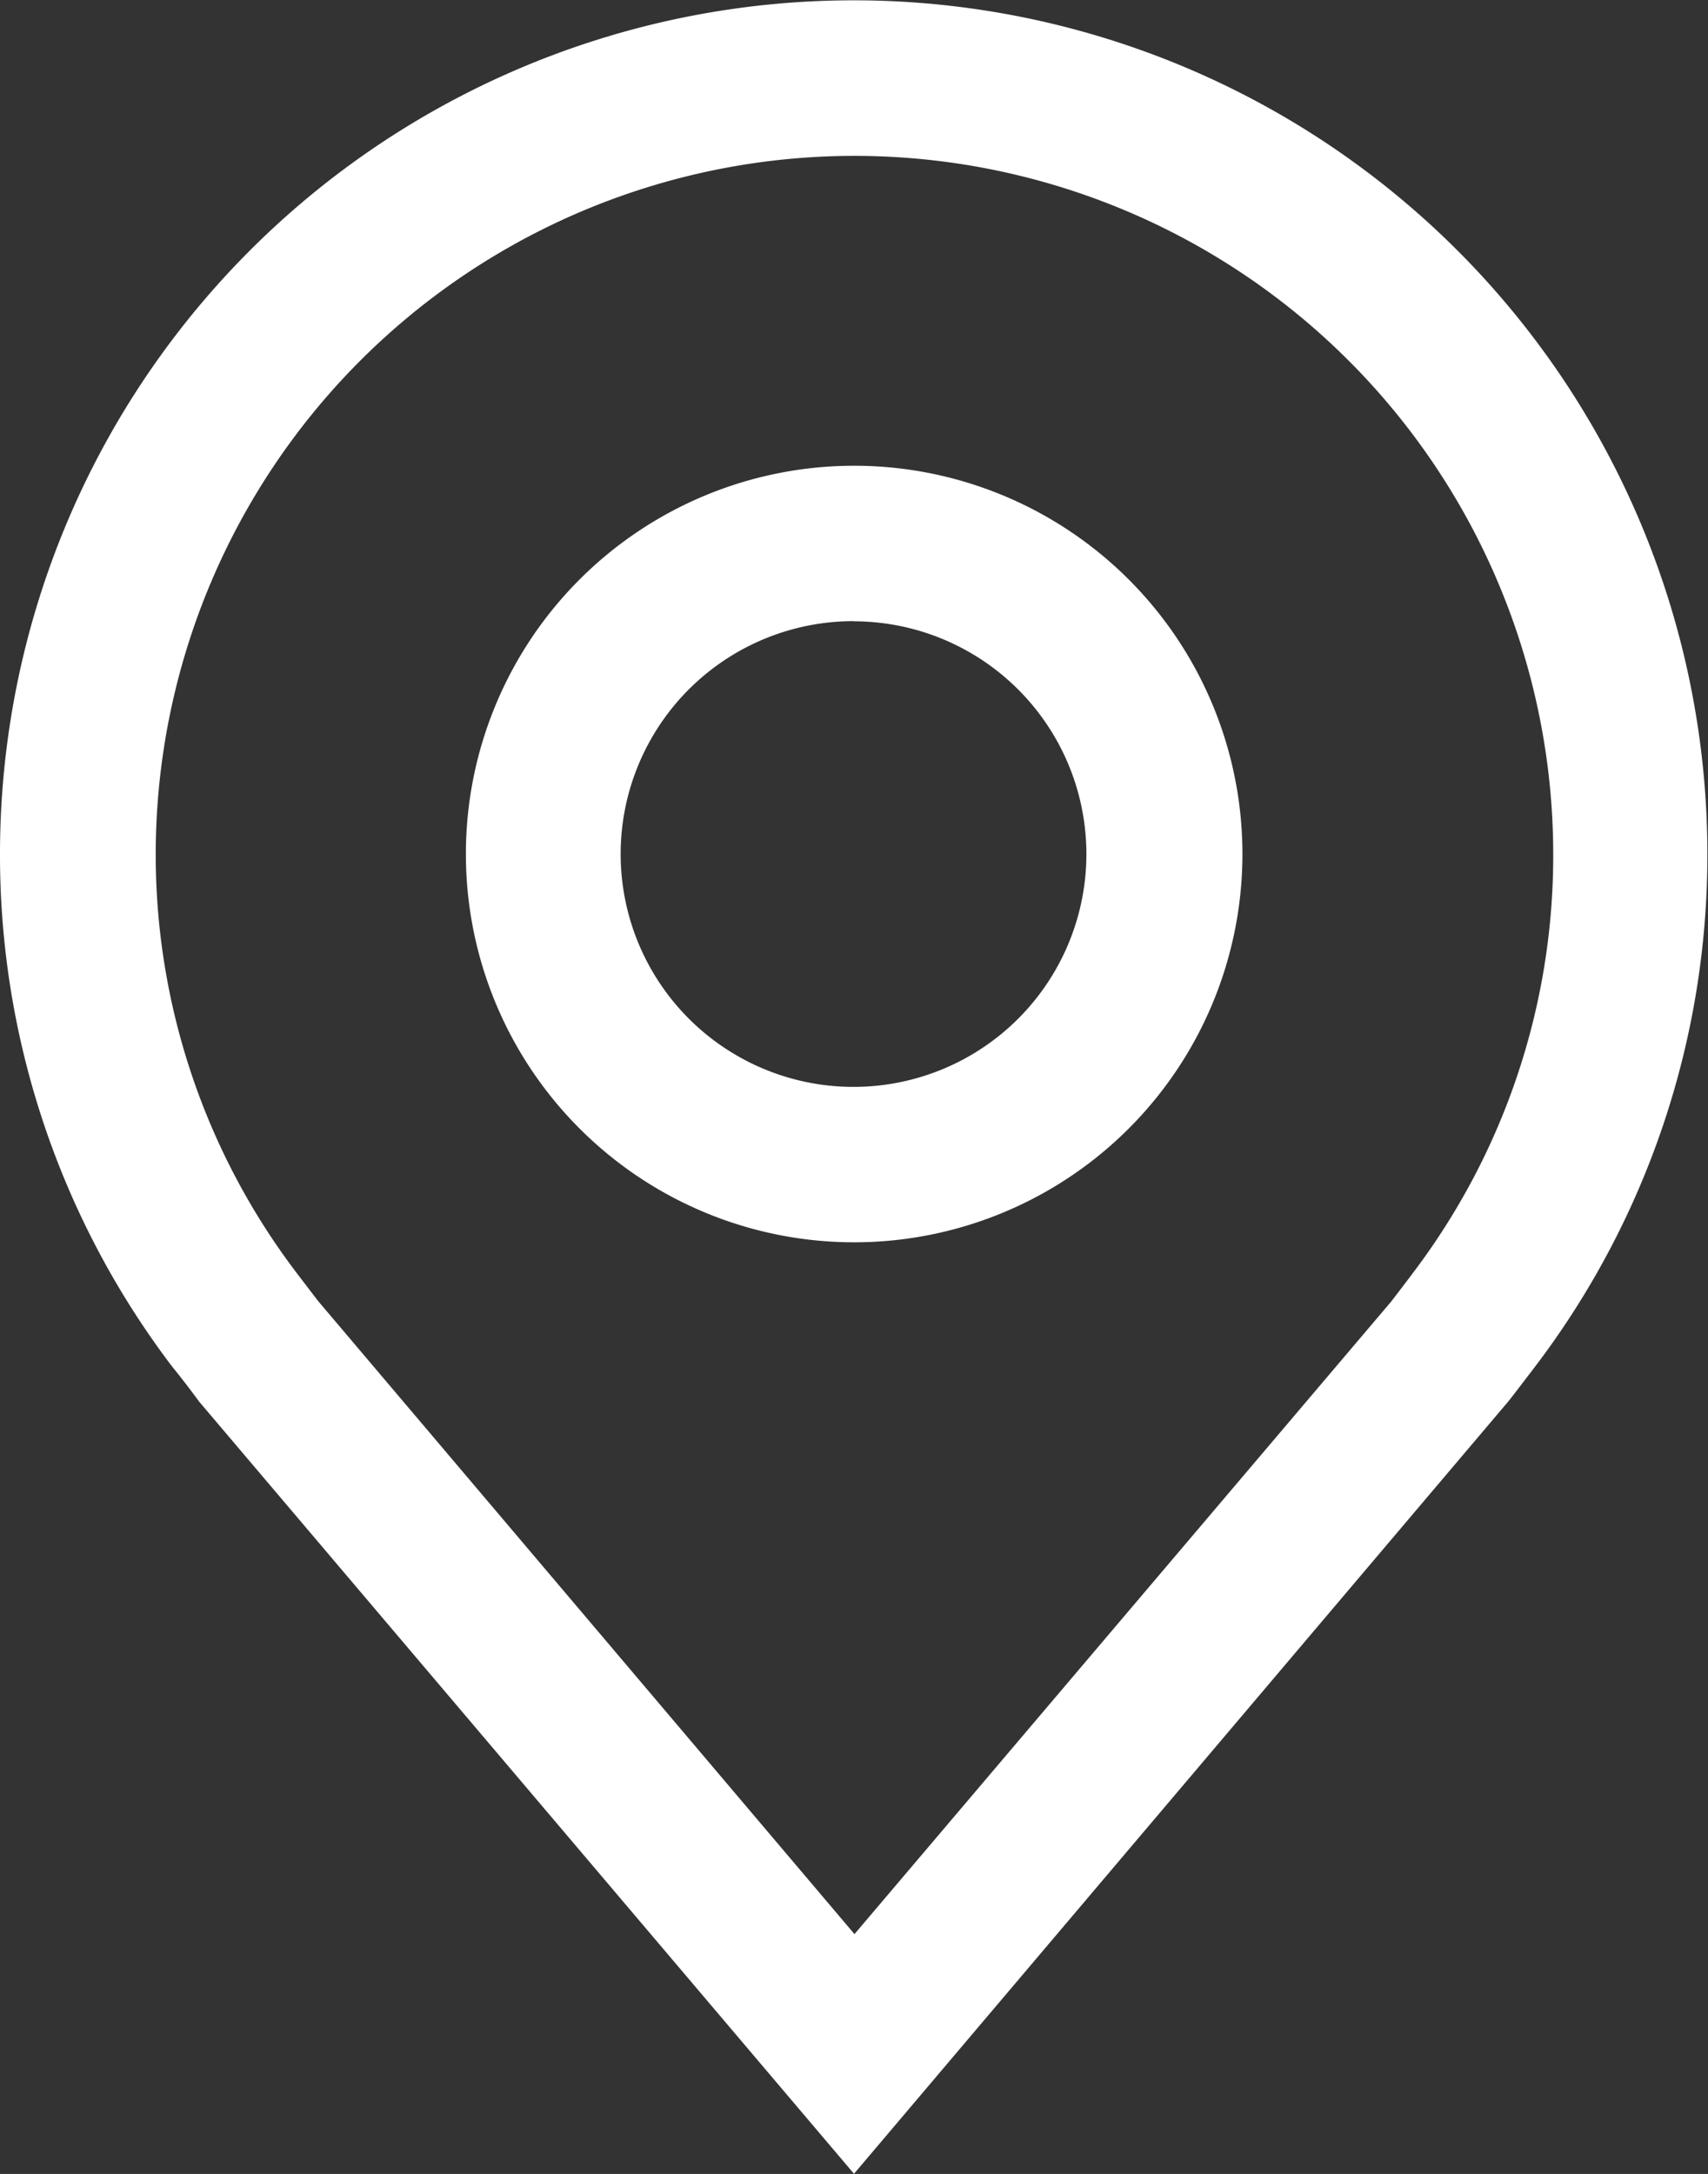
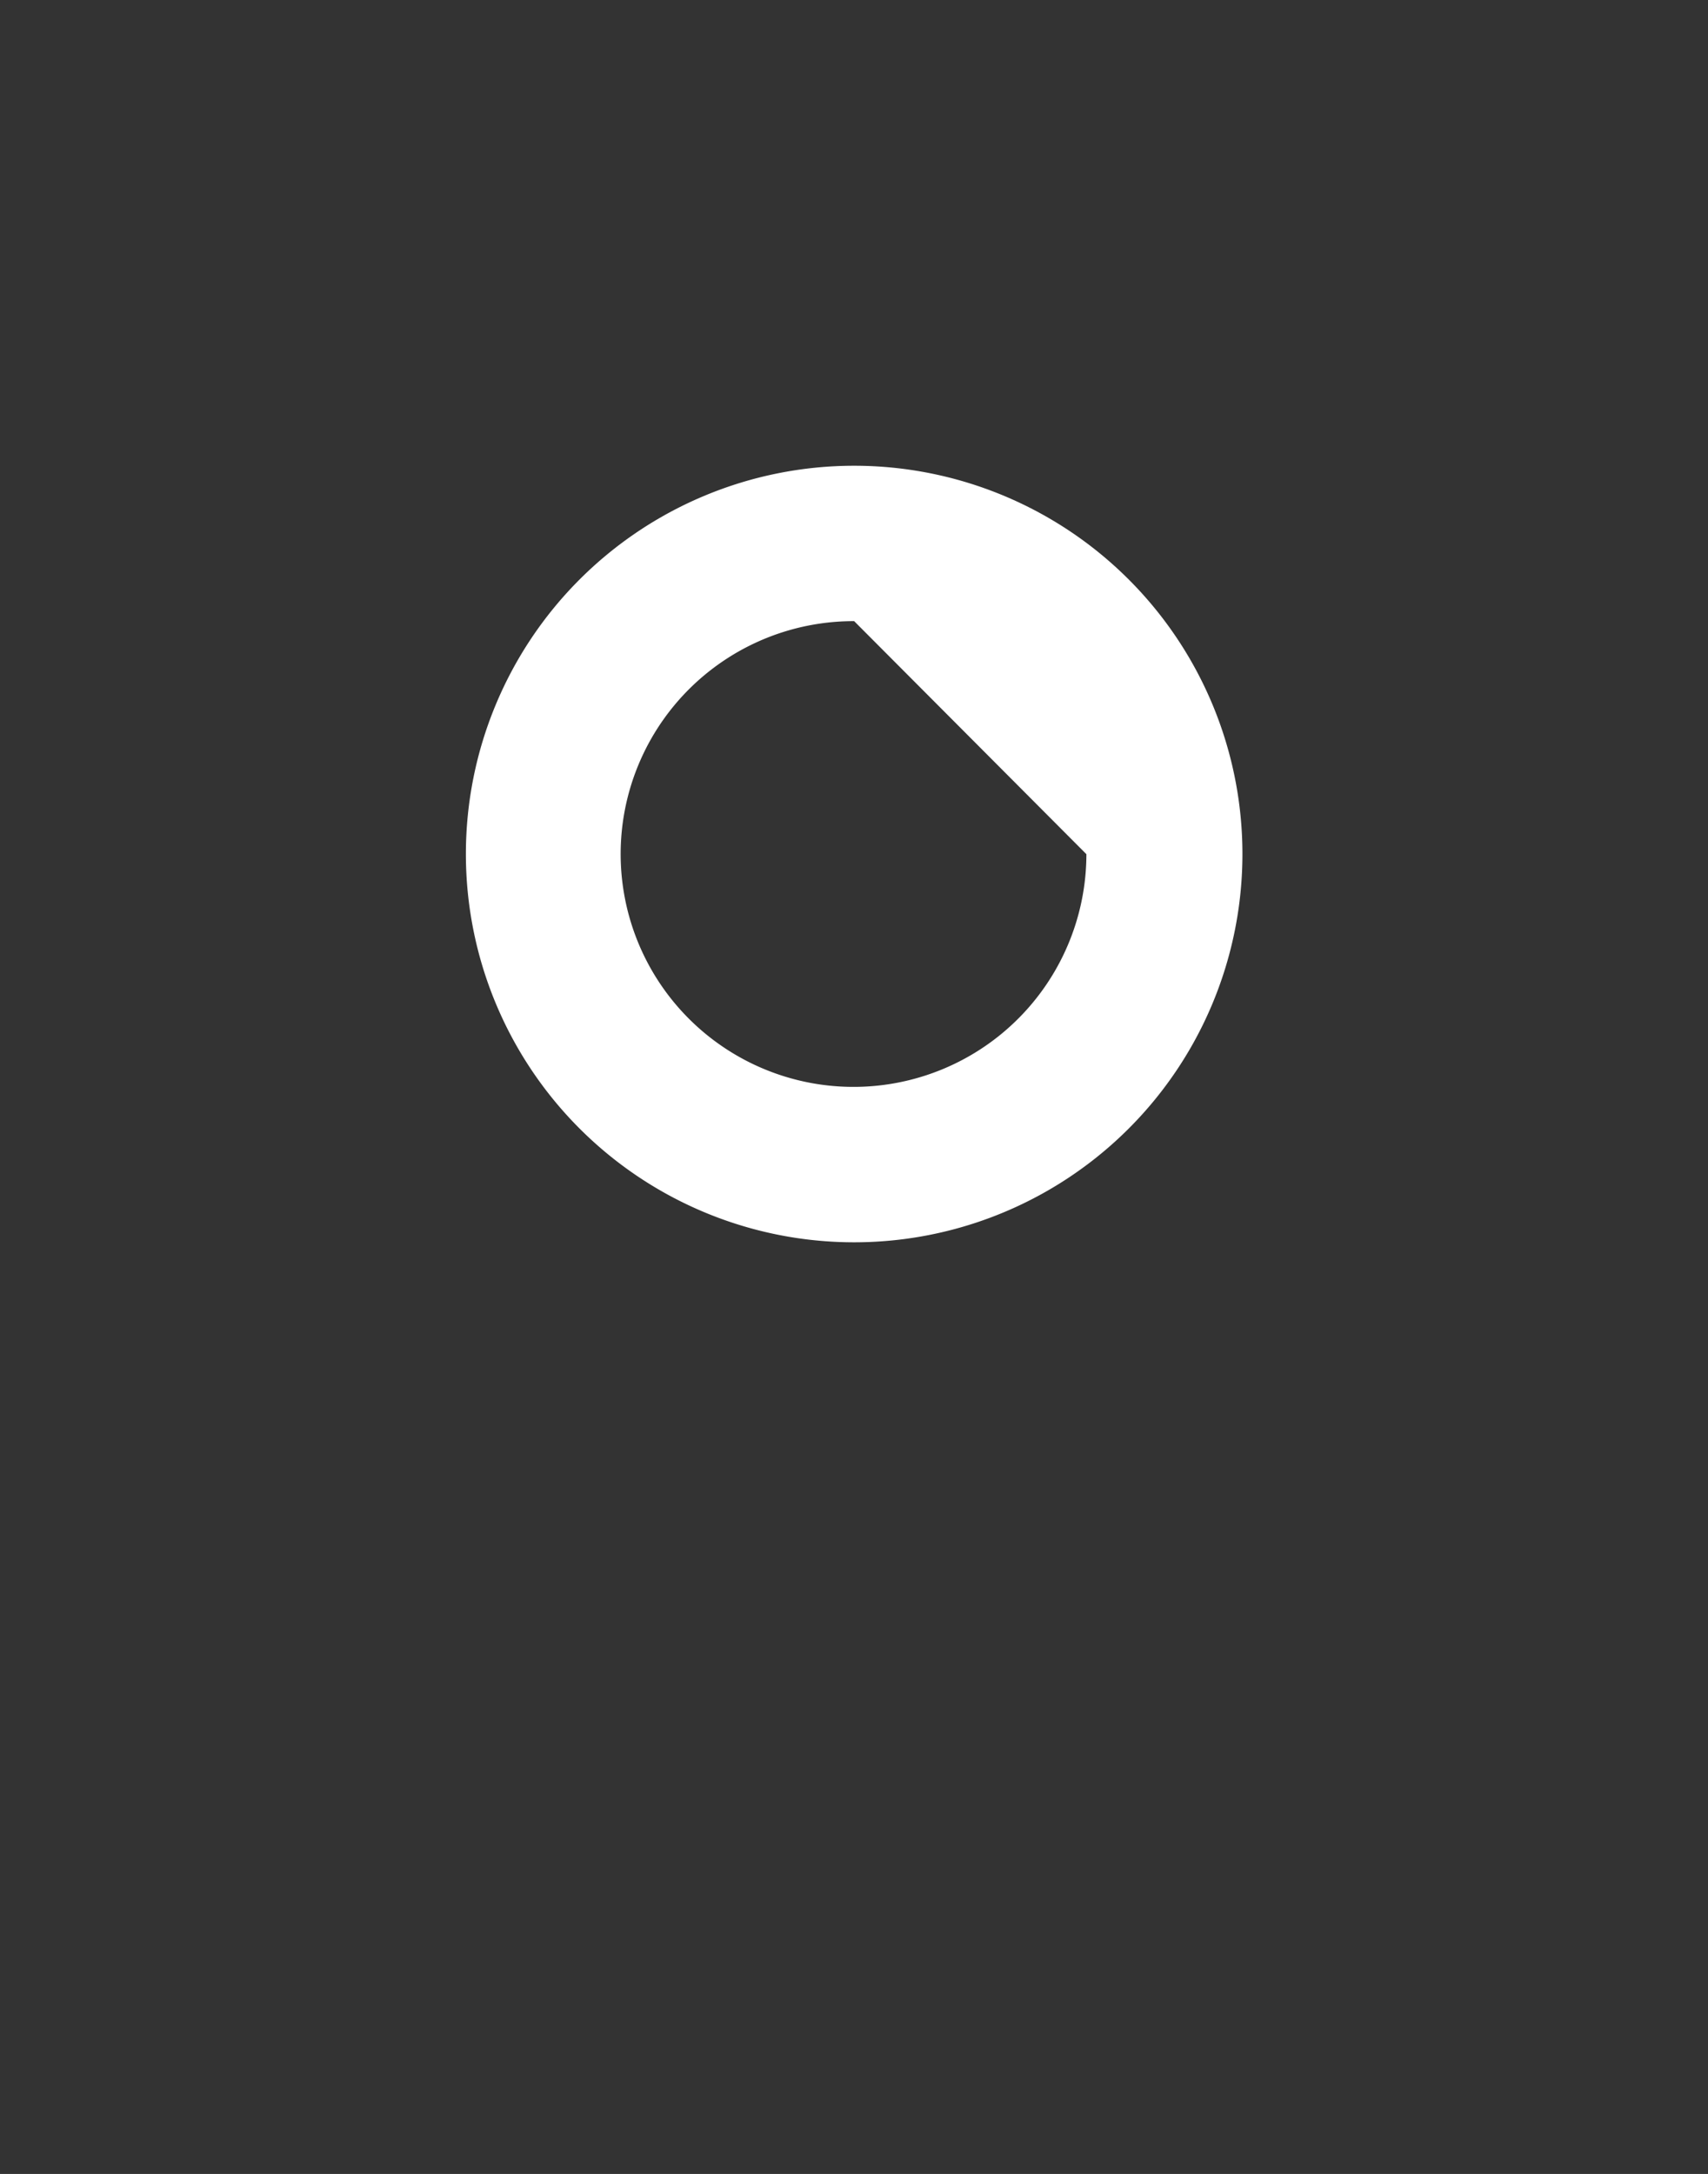
<svg xmlns="http://www.w3.org/2000/svg" width="10.804" height="13.751" viewBox="0 0 10.804 13.751">
  <rect x="0" y="0" width="10.804" height="13.751" fill="#333333" stroke="none" />
  <g id="location" transform="translate(-5.625 -2.25)">
-     <path id="Path_66" data-name="Path 66" d="M14.831,13.911a2.456,2.456,0,1,1,2.456-2.456,2.456,2.456,0,0,1-2.456,2.456Zm0-3.929A1.473,1.473,0,1,0,16.3,11.456a1.473,1.473,0,0,0-1.473-1.473Z" transform="translate(-3.803 -3.803)" fill="#fff" />
-     <path id="Path_67" data-name="Path 67" d="M11.027,16,6.884,11.115Q6.8,11,6.713,10.893A5.348,5.348,0,0,1,5.625,7.652a5.4,5.4,0,0,1,10.8,0,5.345,5.345,0,0,1-1.088,3.24h0s-.147.193-.169.22ZM7.5,10.3s.115.151.141.184l3.389,4,3.394-4c.021-.027.137-.179.137-.18a4.371,4.371,0,0,0,.889-2.648,4.42,4.42,0,1,0-8.84,0A4.373,4.373,0,0,0,7.5,10.3Z" transform="translate(0)" fill="#fff" />
+     <path id="Path_66" data-name="Path 66" d="M14.831,13.911a2.456,2.456,0,1,1,2.456-2.456,2.456,2.456,0,0,1-2.456,2.456Zm0-3.929A1.473,1.473,0,1,0,16.3,11.456Z" transform="translate(-3.803 -3.803)" fill="#fff" />
  </g>
</svg>